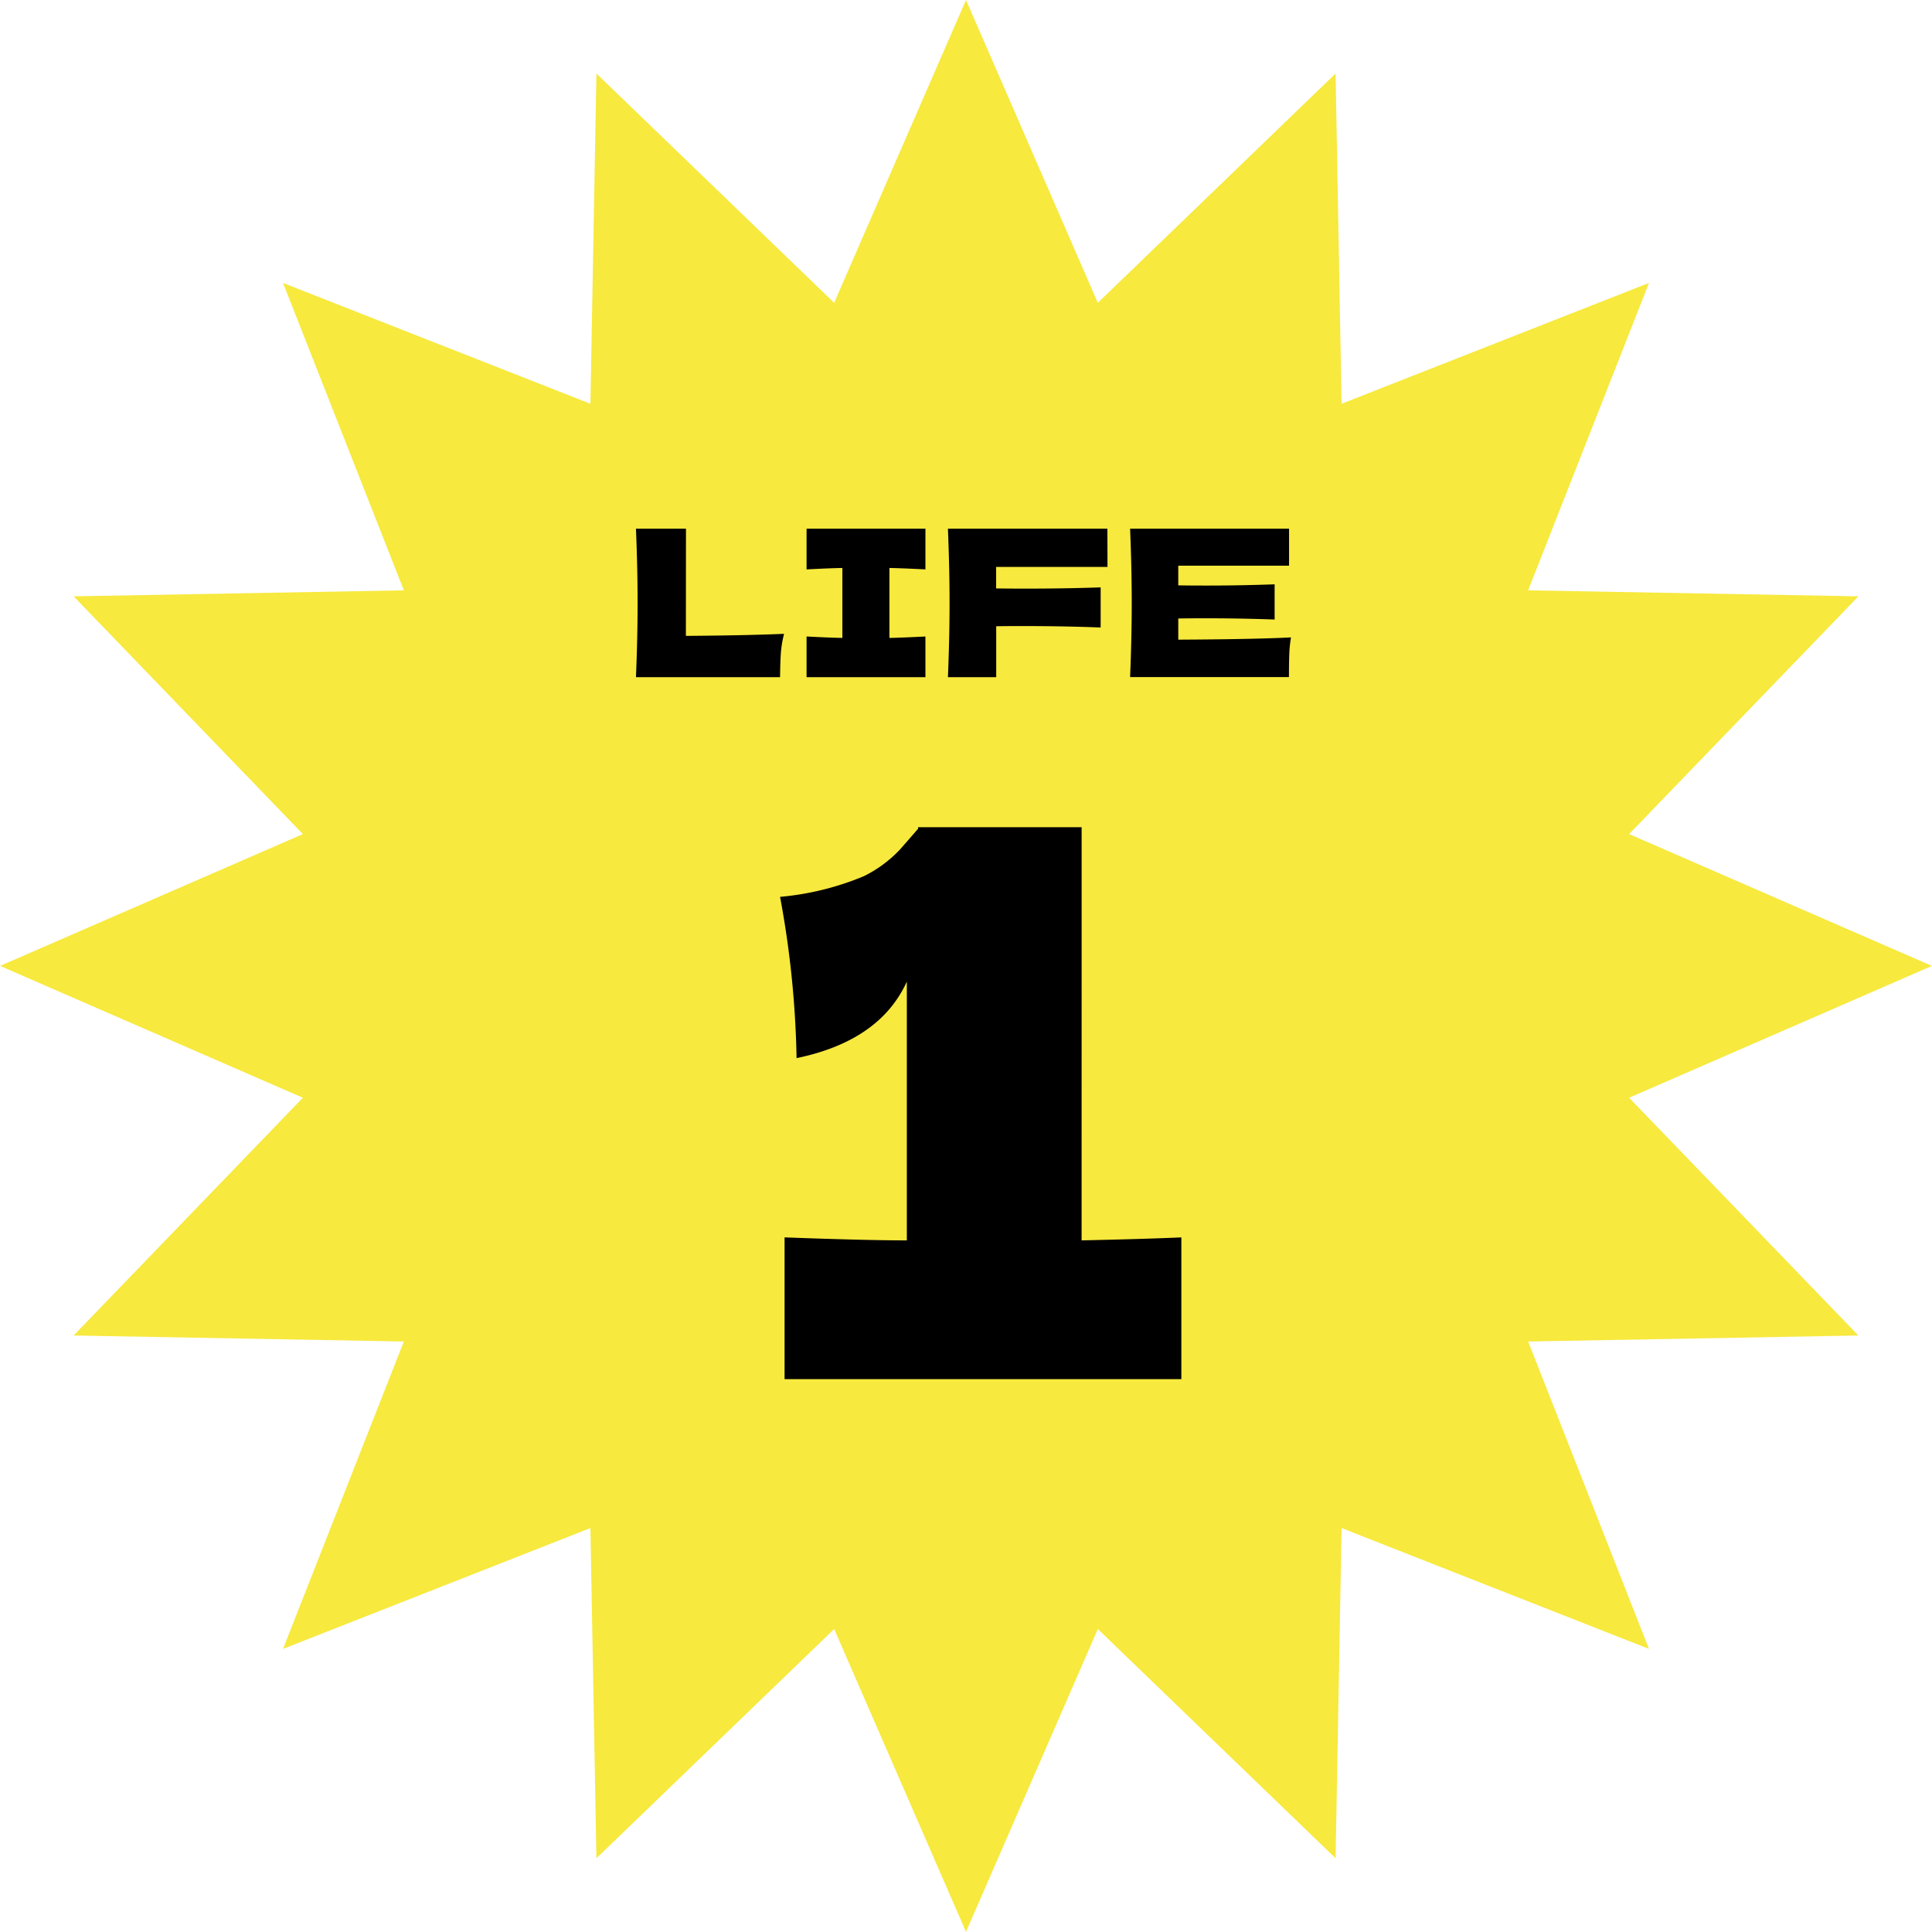
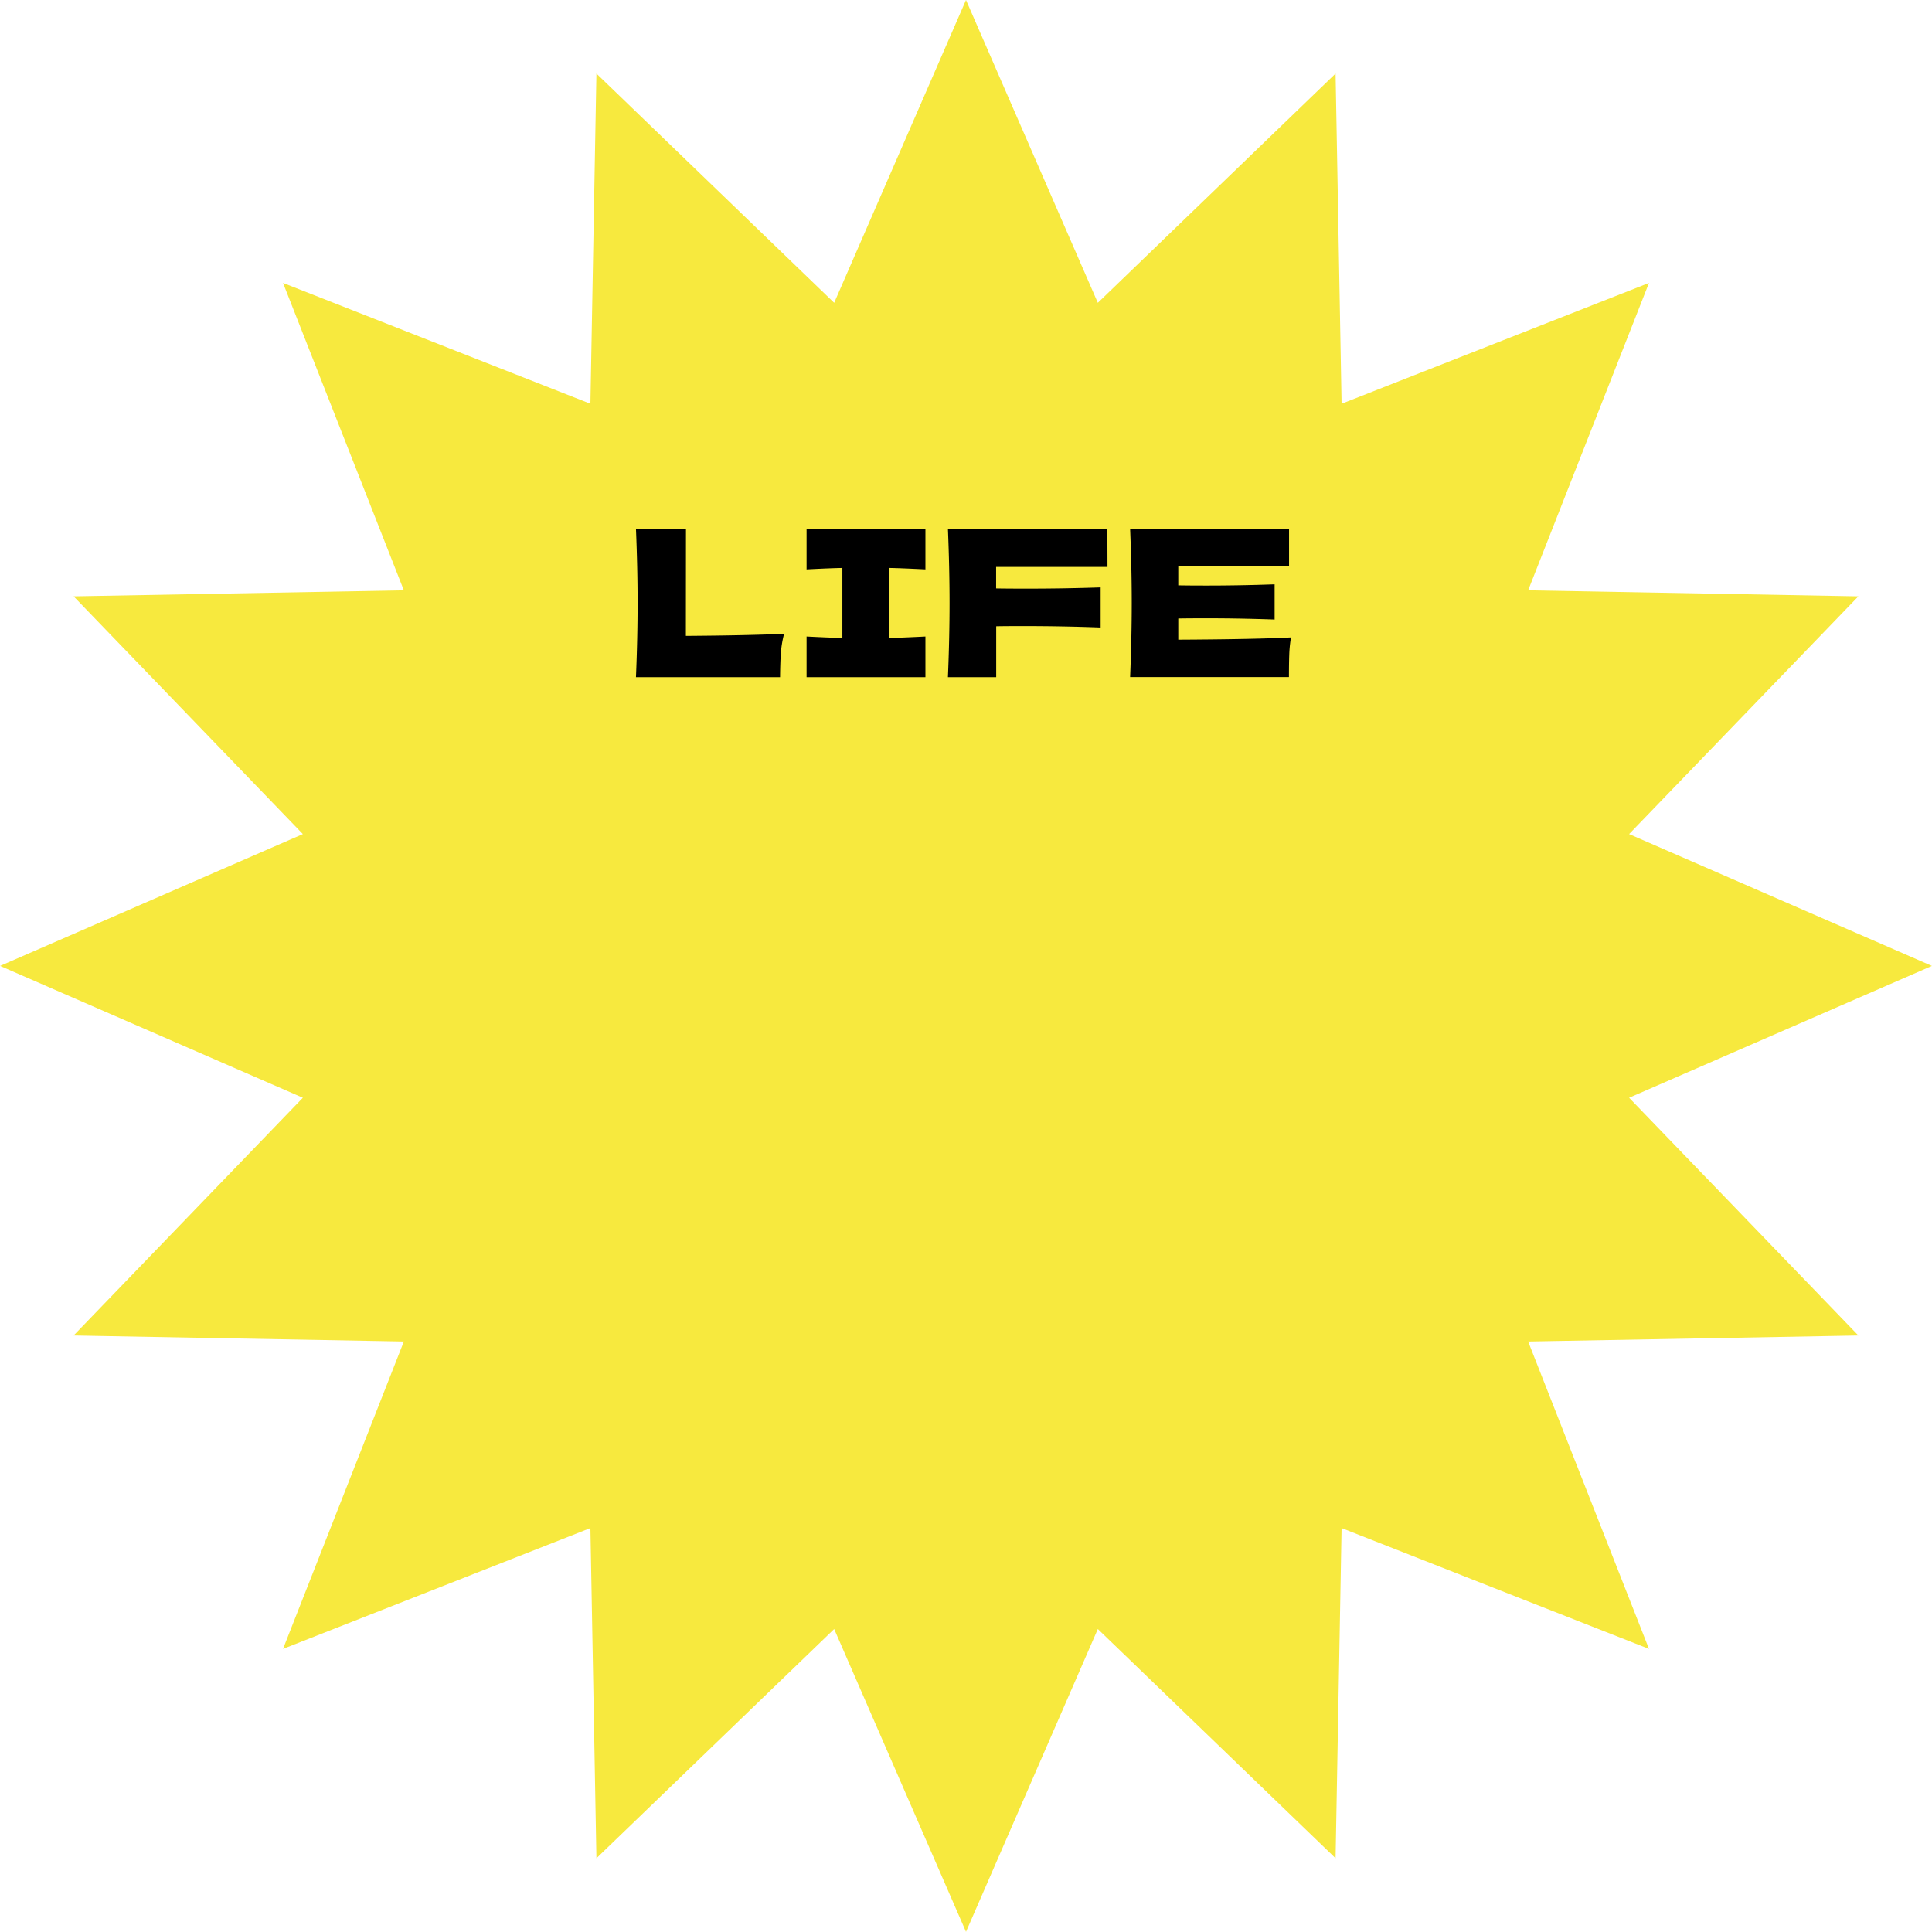
<svg xmlns="http://www.w3.org/2000/svg" width="85" height="85" viewBox="0 0 85 85">
  <g id="グループ_502" data-name="グループ 502" transform="translate(-4646.489 -865)">
-     <path id="パス_1075" data-name="パス 1075" d="M2262.5-1578.667l5.8,13.322,10.46-10.087.264,14.529,13.524-5.316-5.316,13.524,14.529.264-10.087,10.46,13.322,5.8-13.322,5.8,10.087,10.46-14.529.264,5.316,13.524-13.524-5.316-.264,14.528-10.46-10.086-5.8,13.322-5.8-13.322-10.46,10.086-.264-14.528-13.524,5.316,5.316-13.524-14.529-.264,10.086-10.46-13.321-5.8,13.321-5.8-10.086-10.46,14.529-.264-5.316-13.524,13.524,5.316.264-14.529,10.46,10.087Z" transform="translate(2426.489 2443.667)" fill="#f7e93e" />
-     <path id="パス_3356" data-name="パス 3356" d="M14.586-6.105q2.97-.066,4.389-.132V0H1.518V-6.237q3.564.132,5.379.132V-17.49q-1.188,2.607-4.851,3.366a42.677,42.677,0,0,0-.726-7.095A12.4,12.4,0,0,0,5-22.126a5.53,5.53,0,0,0,1.617-1.2q.577-.66.776-.891v-.066h7.194Z" transform="translate(4679.489 925.677)" />
+     <path id="パス_1075" data-name="パス 1075" d="M2262.5-1578.667l5.8,13.322,10.46-10.087.264,14.529,13.524-5.316-5.316,13.524,14.529.264-10.087,10.46,13.322,5.8-13.322,5.8,10.087,10.46-14.529.264,5.316,13.524-13.524-5.316-.264,14.528-10.46-10.086-5.8,13.322-5.8-13.322-10.46,10.086-.264-14.528-13.524,5.316,5.316-13.524-14.529-.264,10.086-10.46-13.321-5.8,13.321-5.8-10.086-10.46,14.529-.264-5.316-13.524,13.524,5.316.264-14.529,10.46,10.087" transform="translate(2426.489 2443.667)" fill="#f7e93e" />
    <path id="パス_3357" data-name="パス 3357" d="M2.556-1.818q2.61-.018,4.32-.09a4.816,4.816,0,0,0-.144.882Q6.705-.6,6.7,0H.36Q.432-1.746.432-3.267T.36-6.534h2.2ZM13.095-4.743q-1.071-.054-1.584-.063v3.078q.522-.009,1.584-.063V0H7.866V-1.791q1.035.054,1.575.063V-4.806q-.54.009-1.575.063V-6.534h5.229Zm8.01-.108h-4.9v.945q.459.009,1.377.009,1.584,0,3.222-.054v1.764Q19.17-2.25,17.352-2.25q-.756,0-1.143.009V0H14.085q.072-1.746.072-3.267t-.072-3.267H21.1Zm3.114,3.2q3.42-.018,4.959-.1a5.677,5.677,0,0,0-.076.761q-.014.392-.014.985H22.1q.072-1.746.072-3.267T22.1-6.534h6.993v1.629H24.219v.864q.432.009,1.278.009,1.431,0,2.961-.054v1.548q-1.53-.054-2.961-.054-.846,0-1.278.009Z" transform="translate(4674.109 894.794)" />
  </g>
</svg>